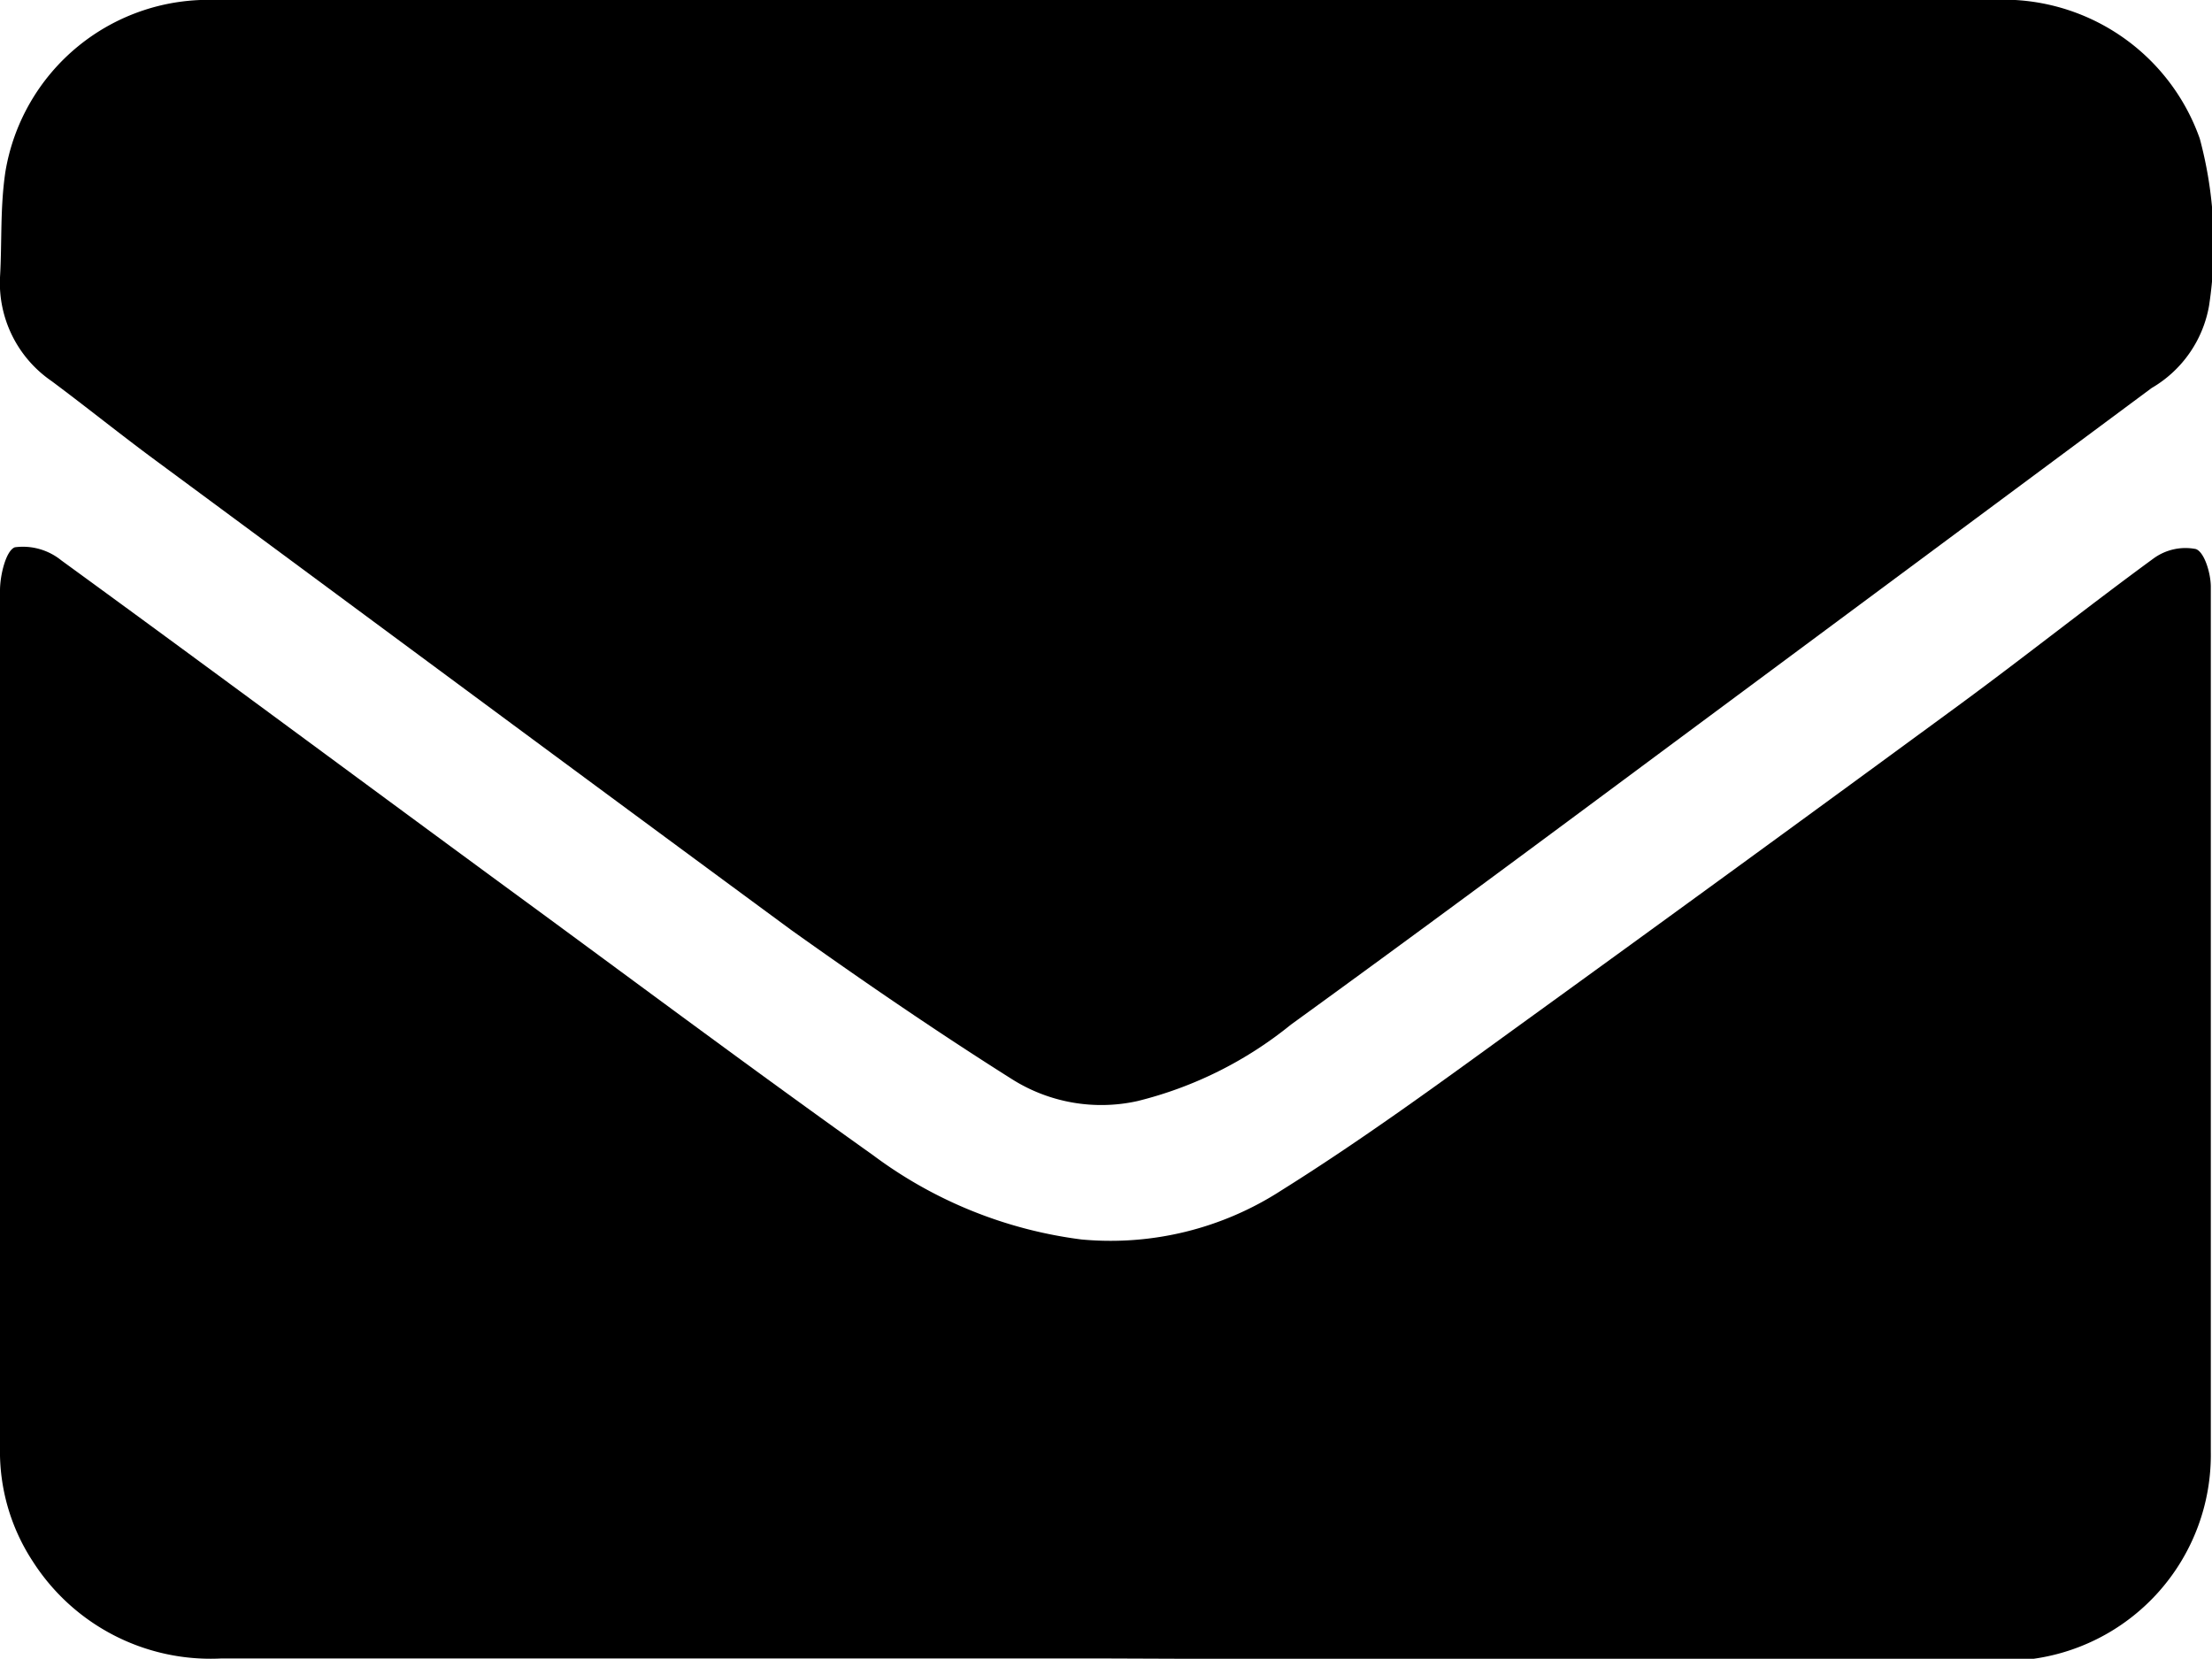
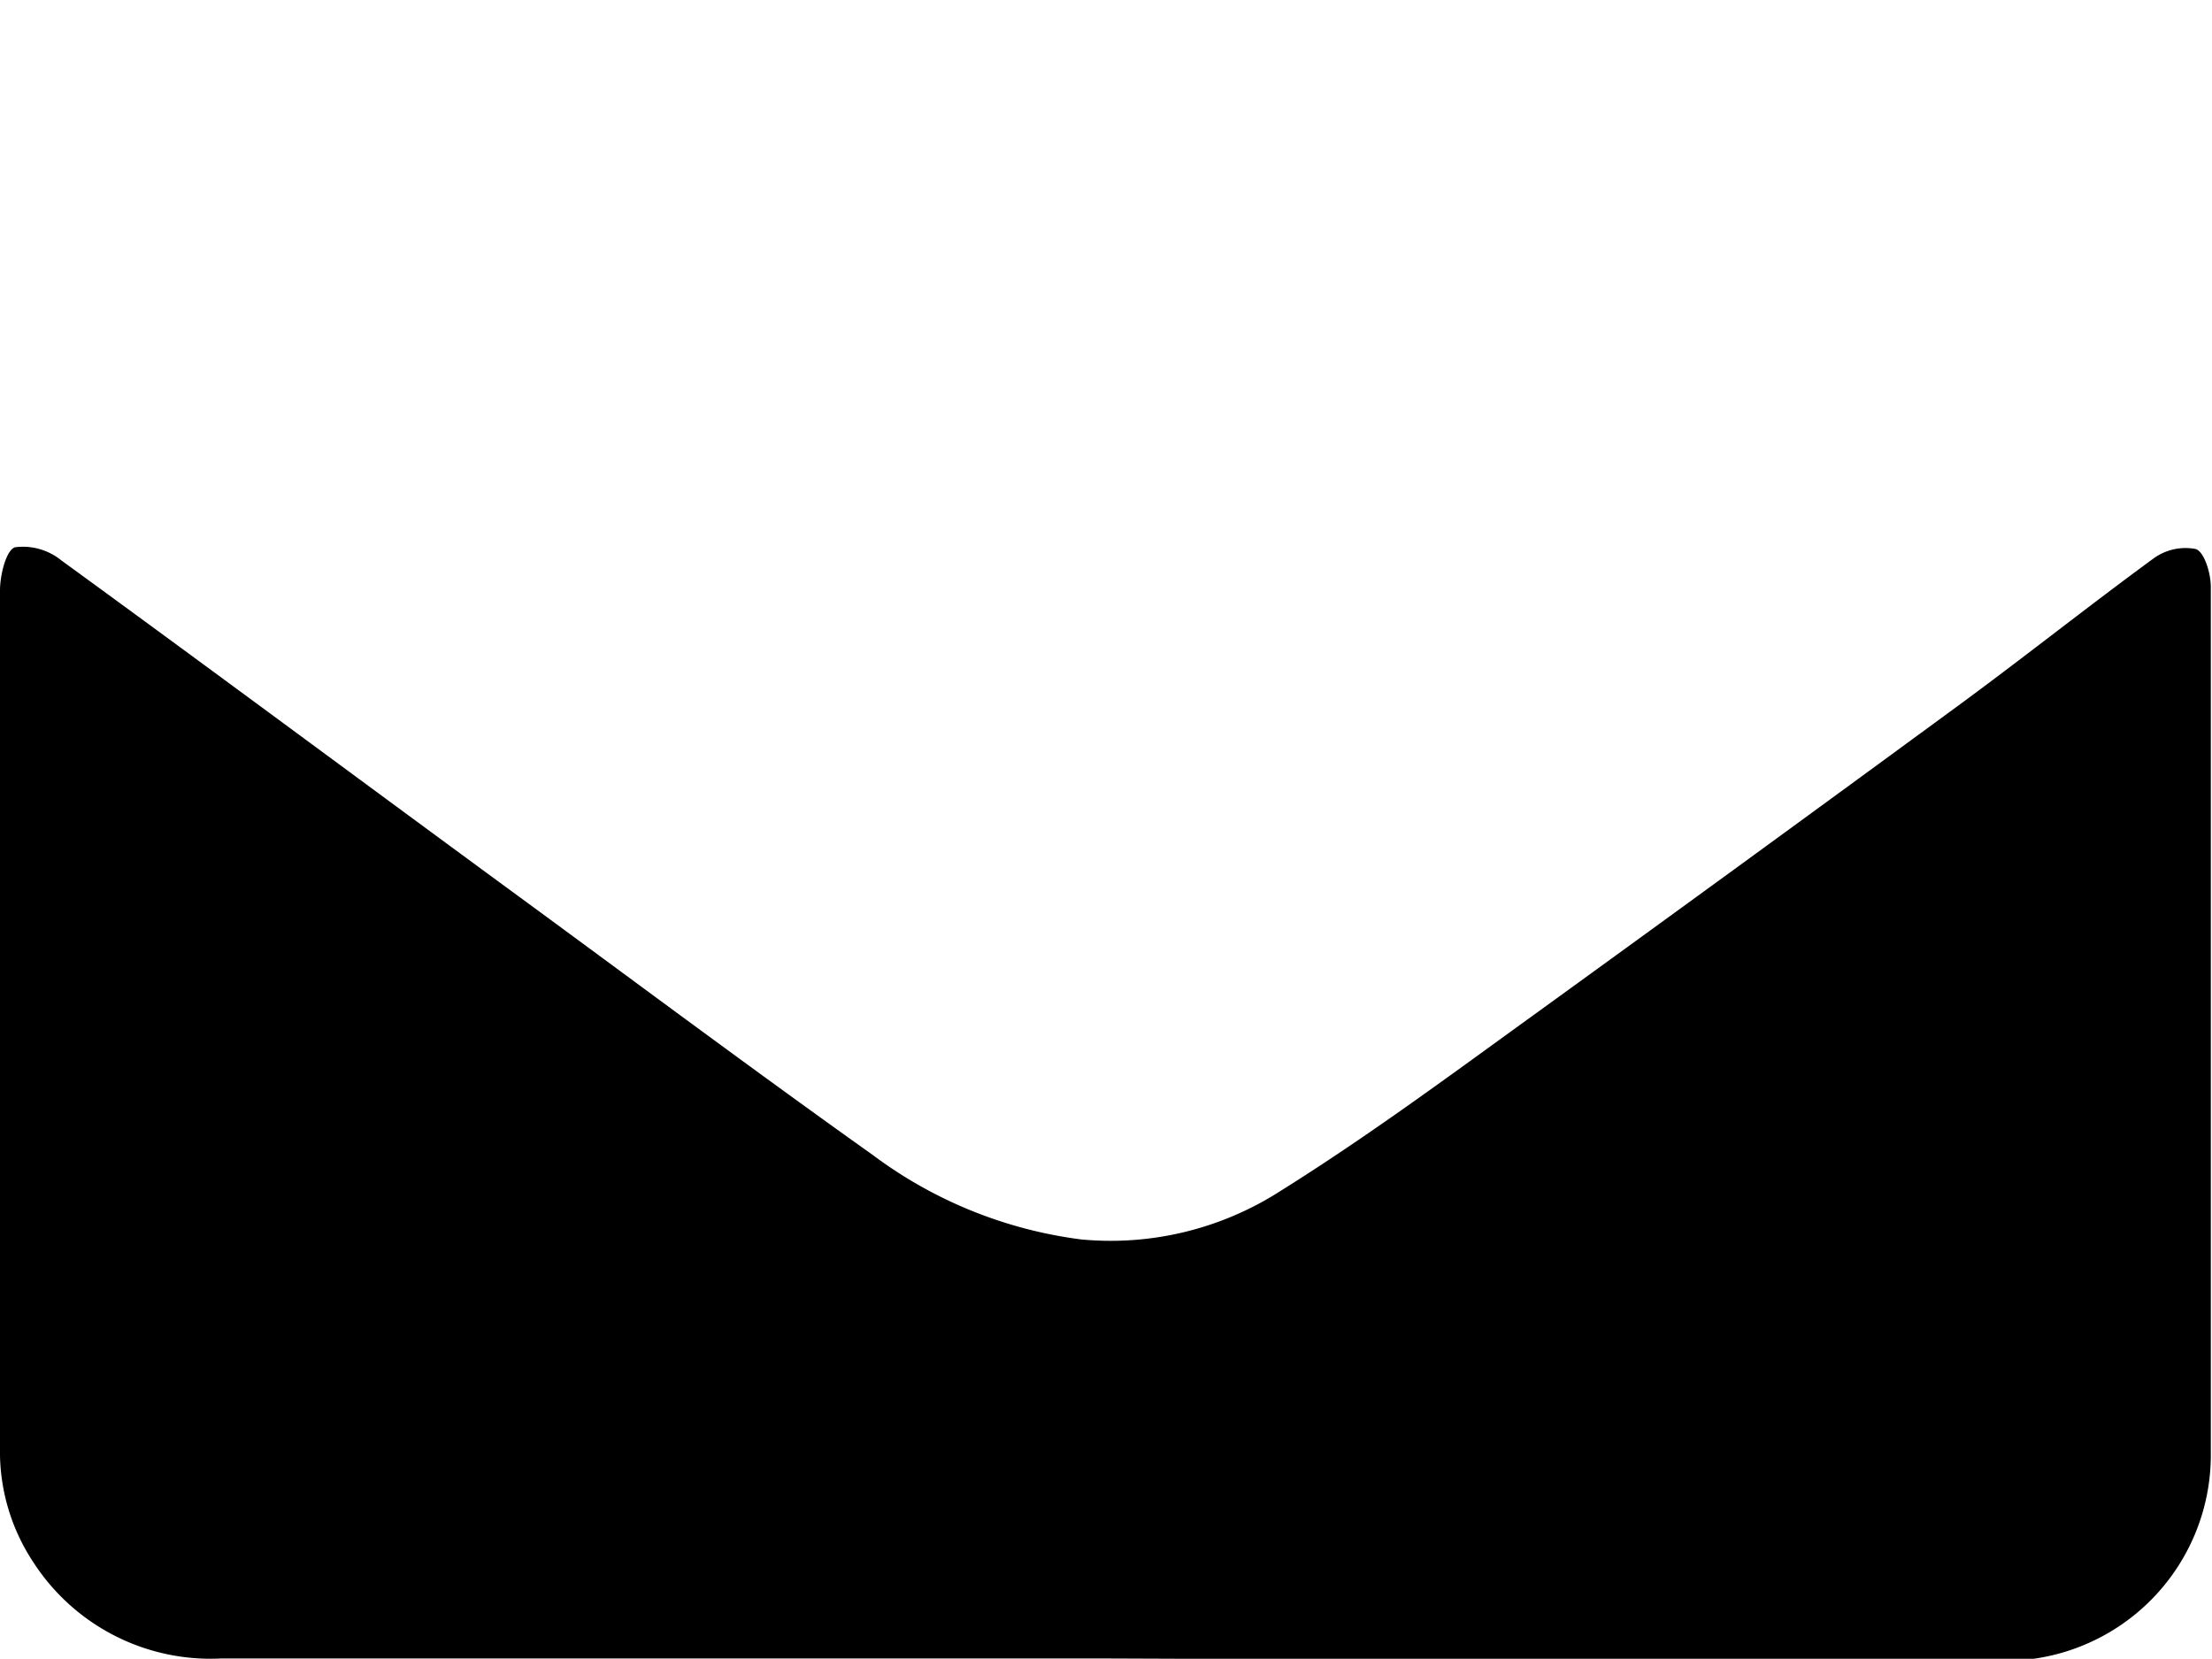
<svg xmlns="http://www.w3.org/2000/svg" viewBox="0 0 74.33 55.74">
  <title>mail-b</title>
  <g id="レイヤー_2" data-name="レイヤー 2">
    <g id="レイヤー_1-2" data-name="レイヤー 1">
-       <path d="M37.17,0H66.92a7,7,0,0,1,7,4.66,13.67,13.67,0,0,1,.31,5.62,4,4,0,0,1-1.93,2.76q-8.08,6-16.17,12c-4.24,3.15-8.47,6.29-12.75,9.39A13.19,13.19,0,0,1,38.22,37,5.62,5.62,0,0,1,34,36.26c-2.52-1.59-5-3.29-7.4-5C19.45,26,12.35,20.73,5.24,15.48c-1.18-.87-2.32-1.79-3.5-2.67A4,4,0,0,1,0,9.32C.07,8.14,0,7,.18,5.78A6.91,6.91,0,0,1,7.26,0c5.22,0,10.45,0,15.68,0Z" />
      <path d="M37.17,55.73q-14.87,0-29.74,0a7.09,7.09,0,0,1-6.32-3.25A6.73,6.73,0,0,1,0,48.64c0-9.6,0-19.2,0-28.8,0-.51.2-1.34.5-1.45a2.05,2.05,0,0,1,1.56.44C7.39,22.71,12.66,26.63,18,30.54c3.77,2.77,7.53,5.57,11.34,8.28a14.83,14.83,0,0,0,7,2.83A10.56,10.56,0,0,0,43.06,40c2.67-1.67,5.23-3.54,7.78-5.39q7.59-5.49,15.1-11c2.16-1.59,4.26-3.26,6.42-4.84a1.82,1.82,0,0,1,1.43-.32c.29.11.5.82.5,1.27q0,14.53,0,29.06a6.92,6.92,0,0,1-6.3,7c-.51,0-1,.06-1.53.06Z" />
    </g>
  </g>
</svg>